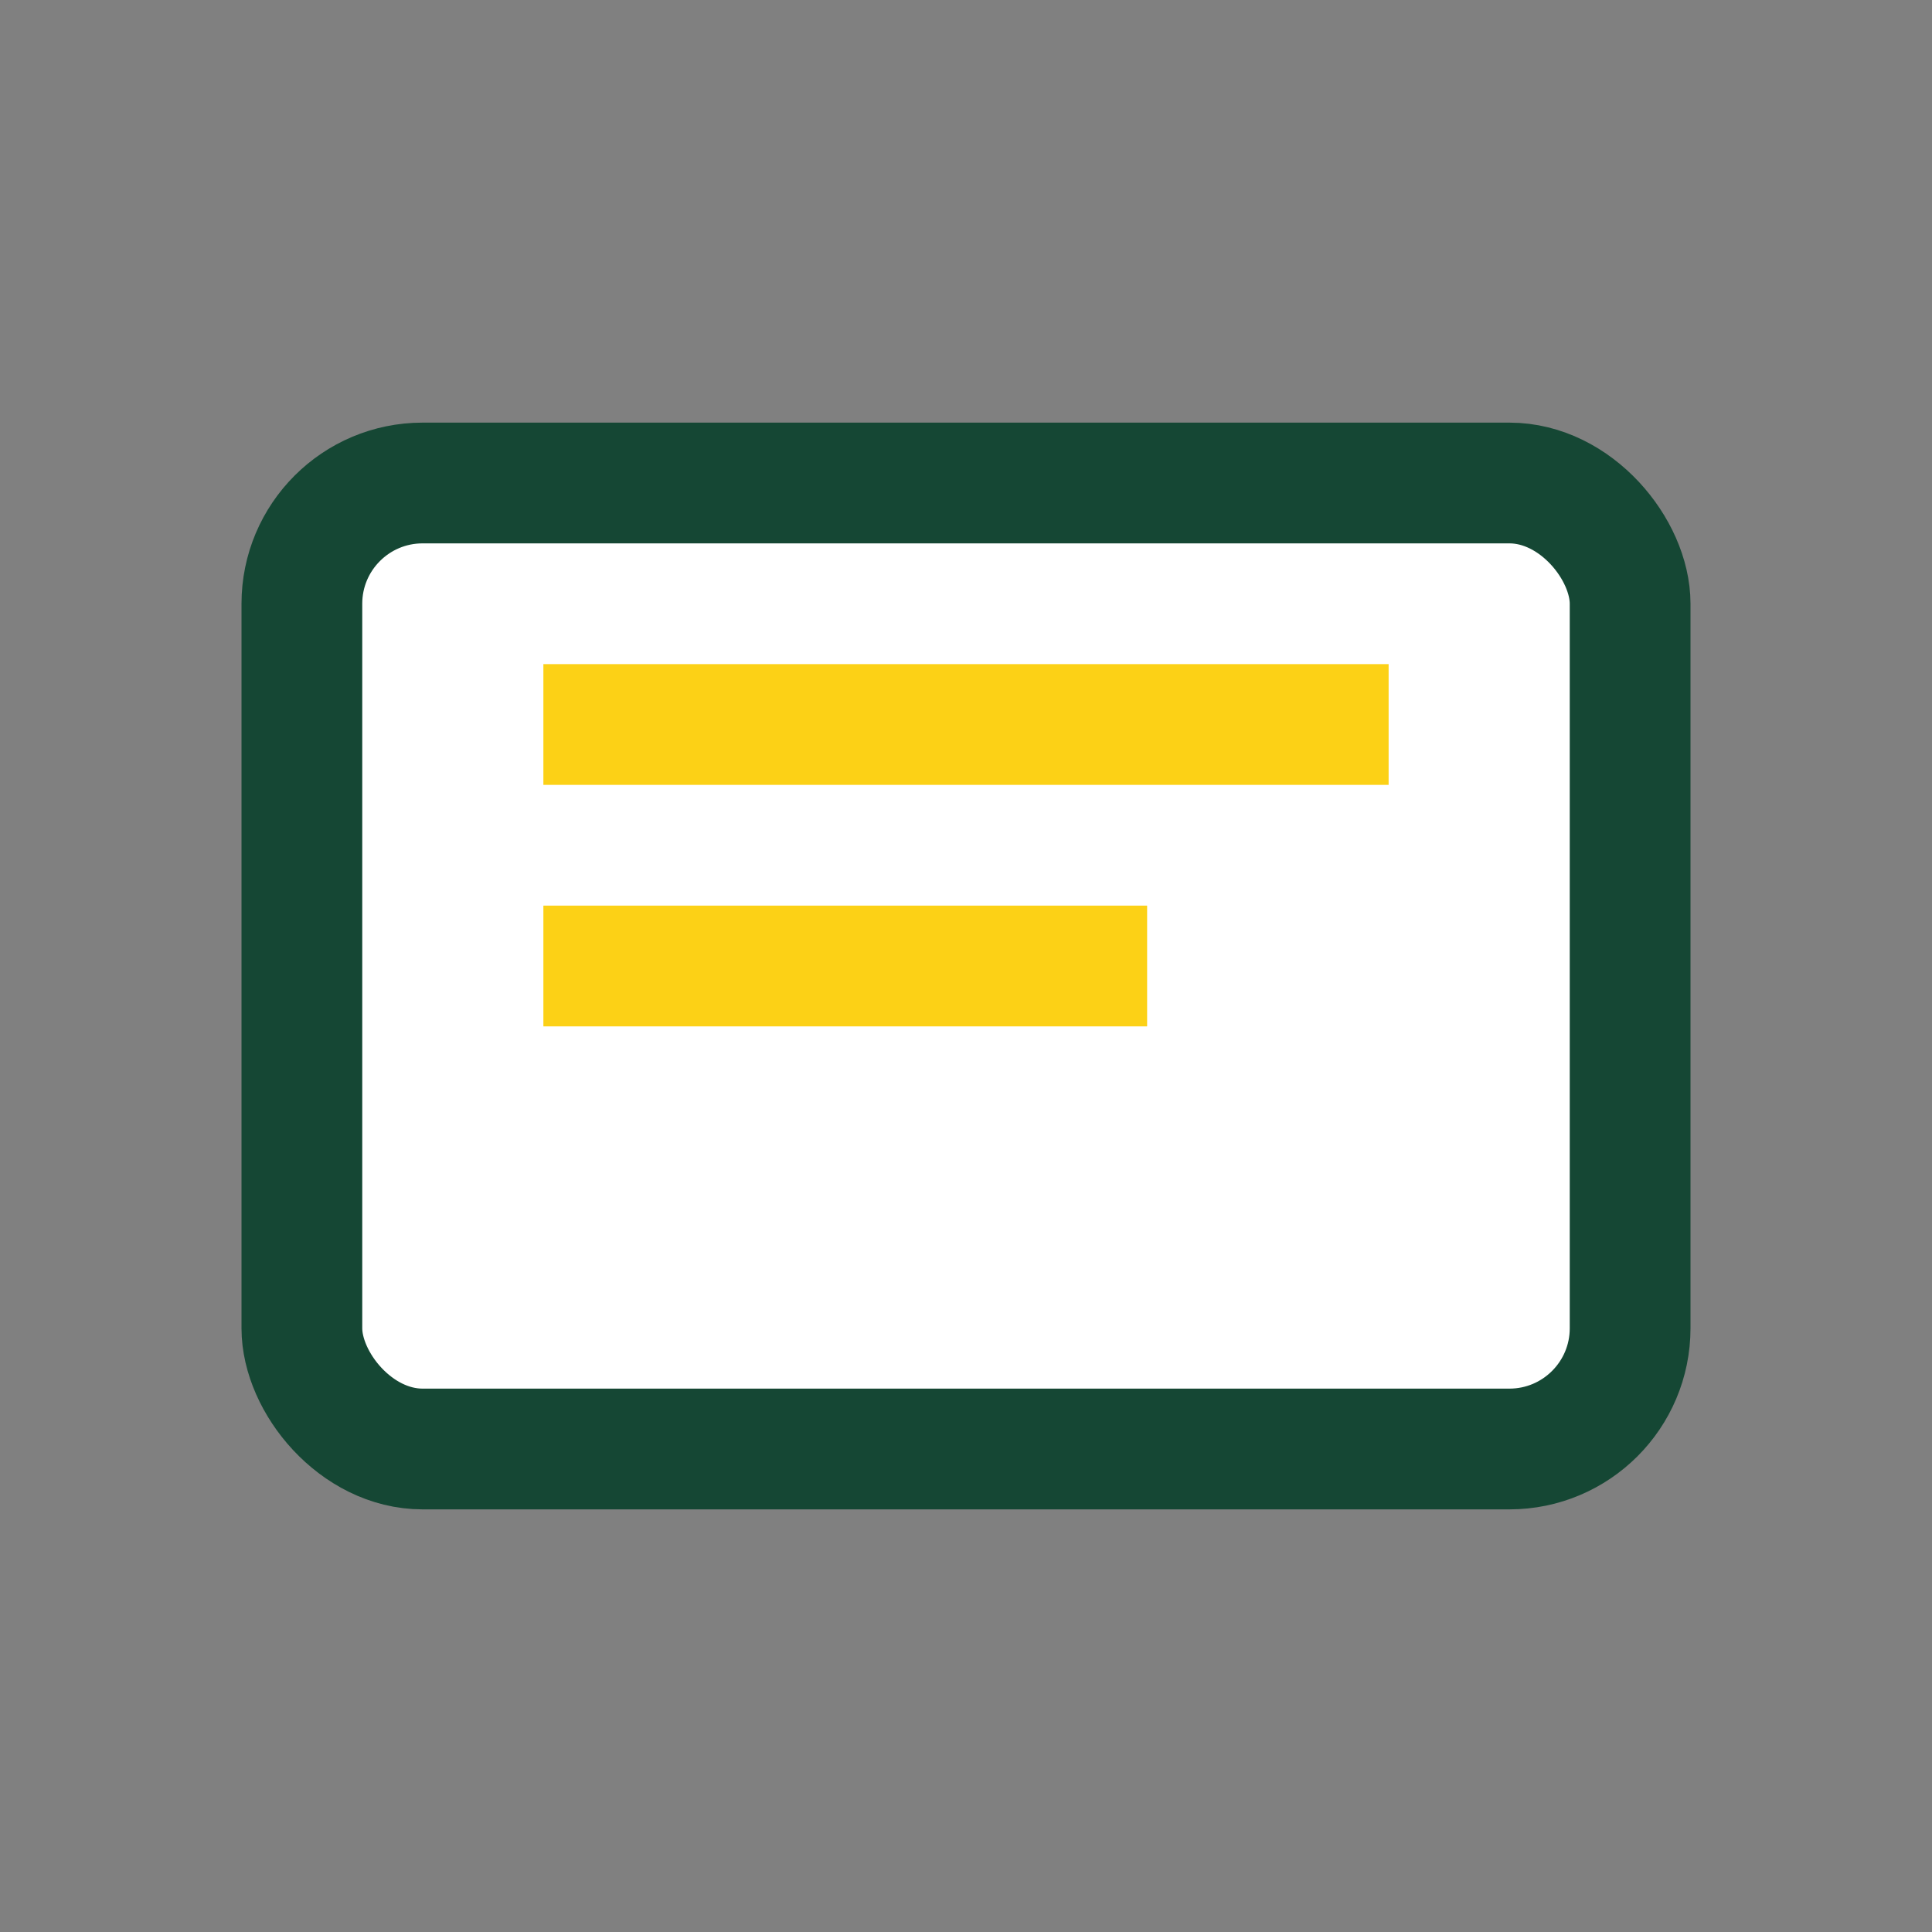
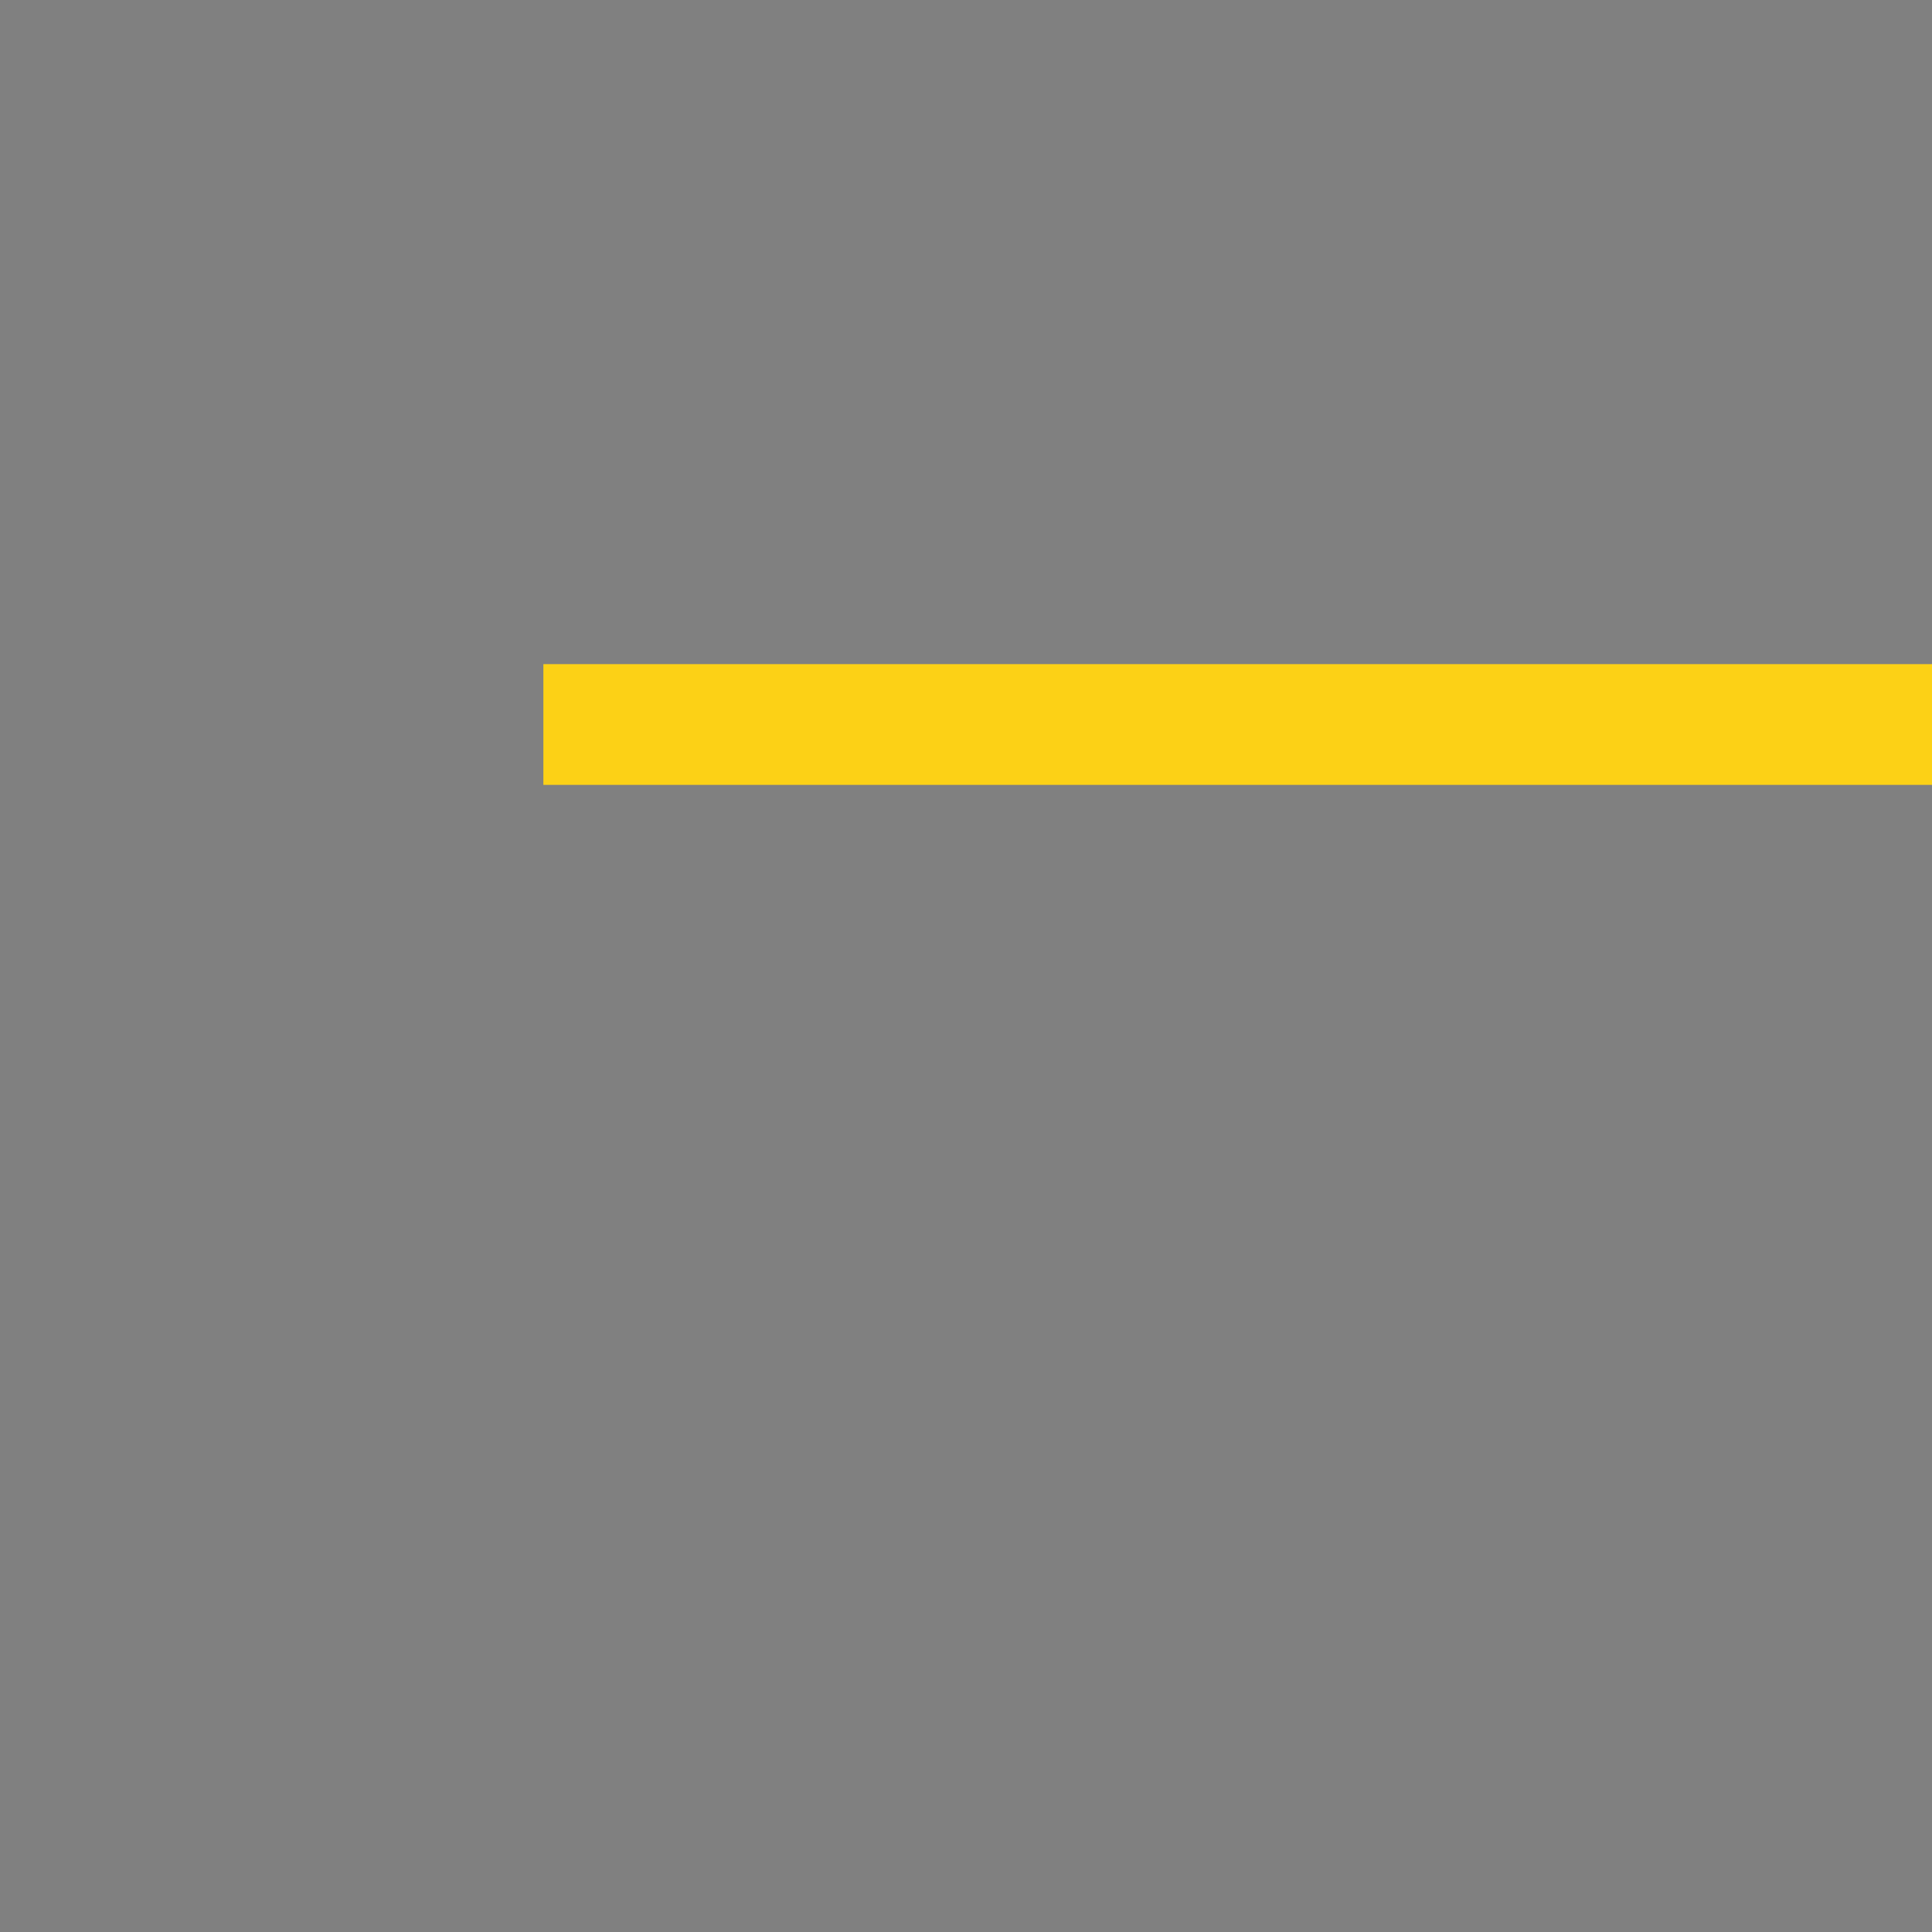
<svg xmlns="http://www.w3.org/2000/svg" width="32" height="32" viewBox="0 0 32 32">
  <rect x="0" y="0" width="32" height="32" fill="#808080" stroke="none" />
-   <rect x="5" y="8" width="22" height="16" rx="2" fill="#FFFFFF" stroke="#154734" stroke-width="2" />
-   <path d="M9 12h14M9 16h10" stroke="#FCD116" stroke-width="2" />
+   <path d="M9 12h14h10" stroke="#FCD116" stroke-width="2" />
</svg>